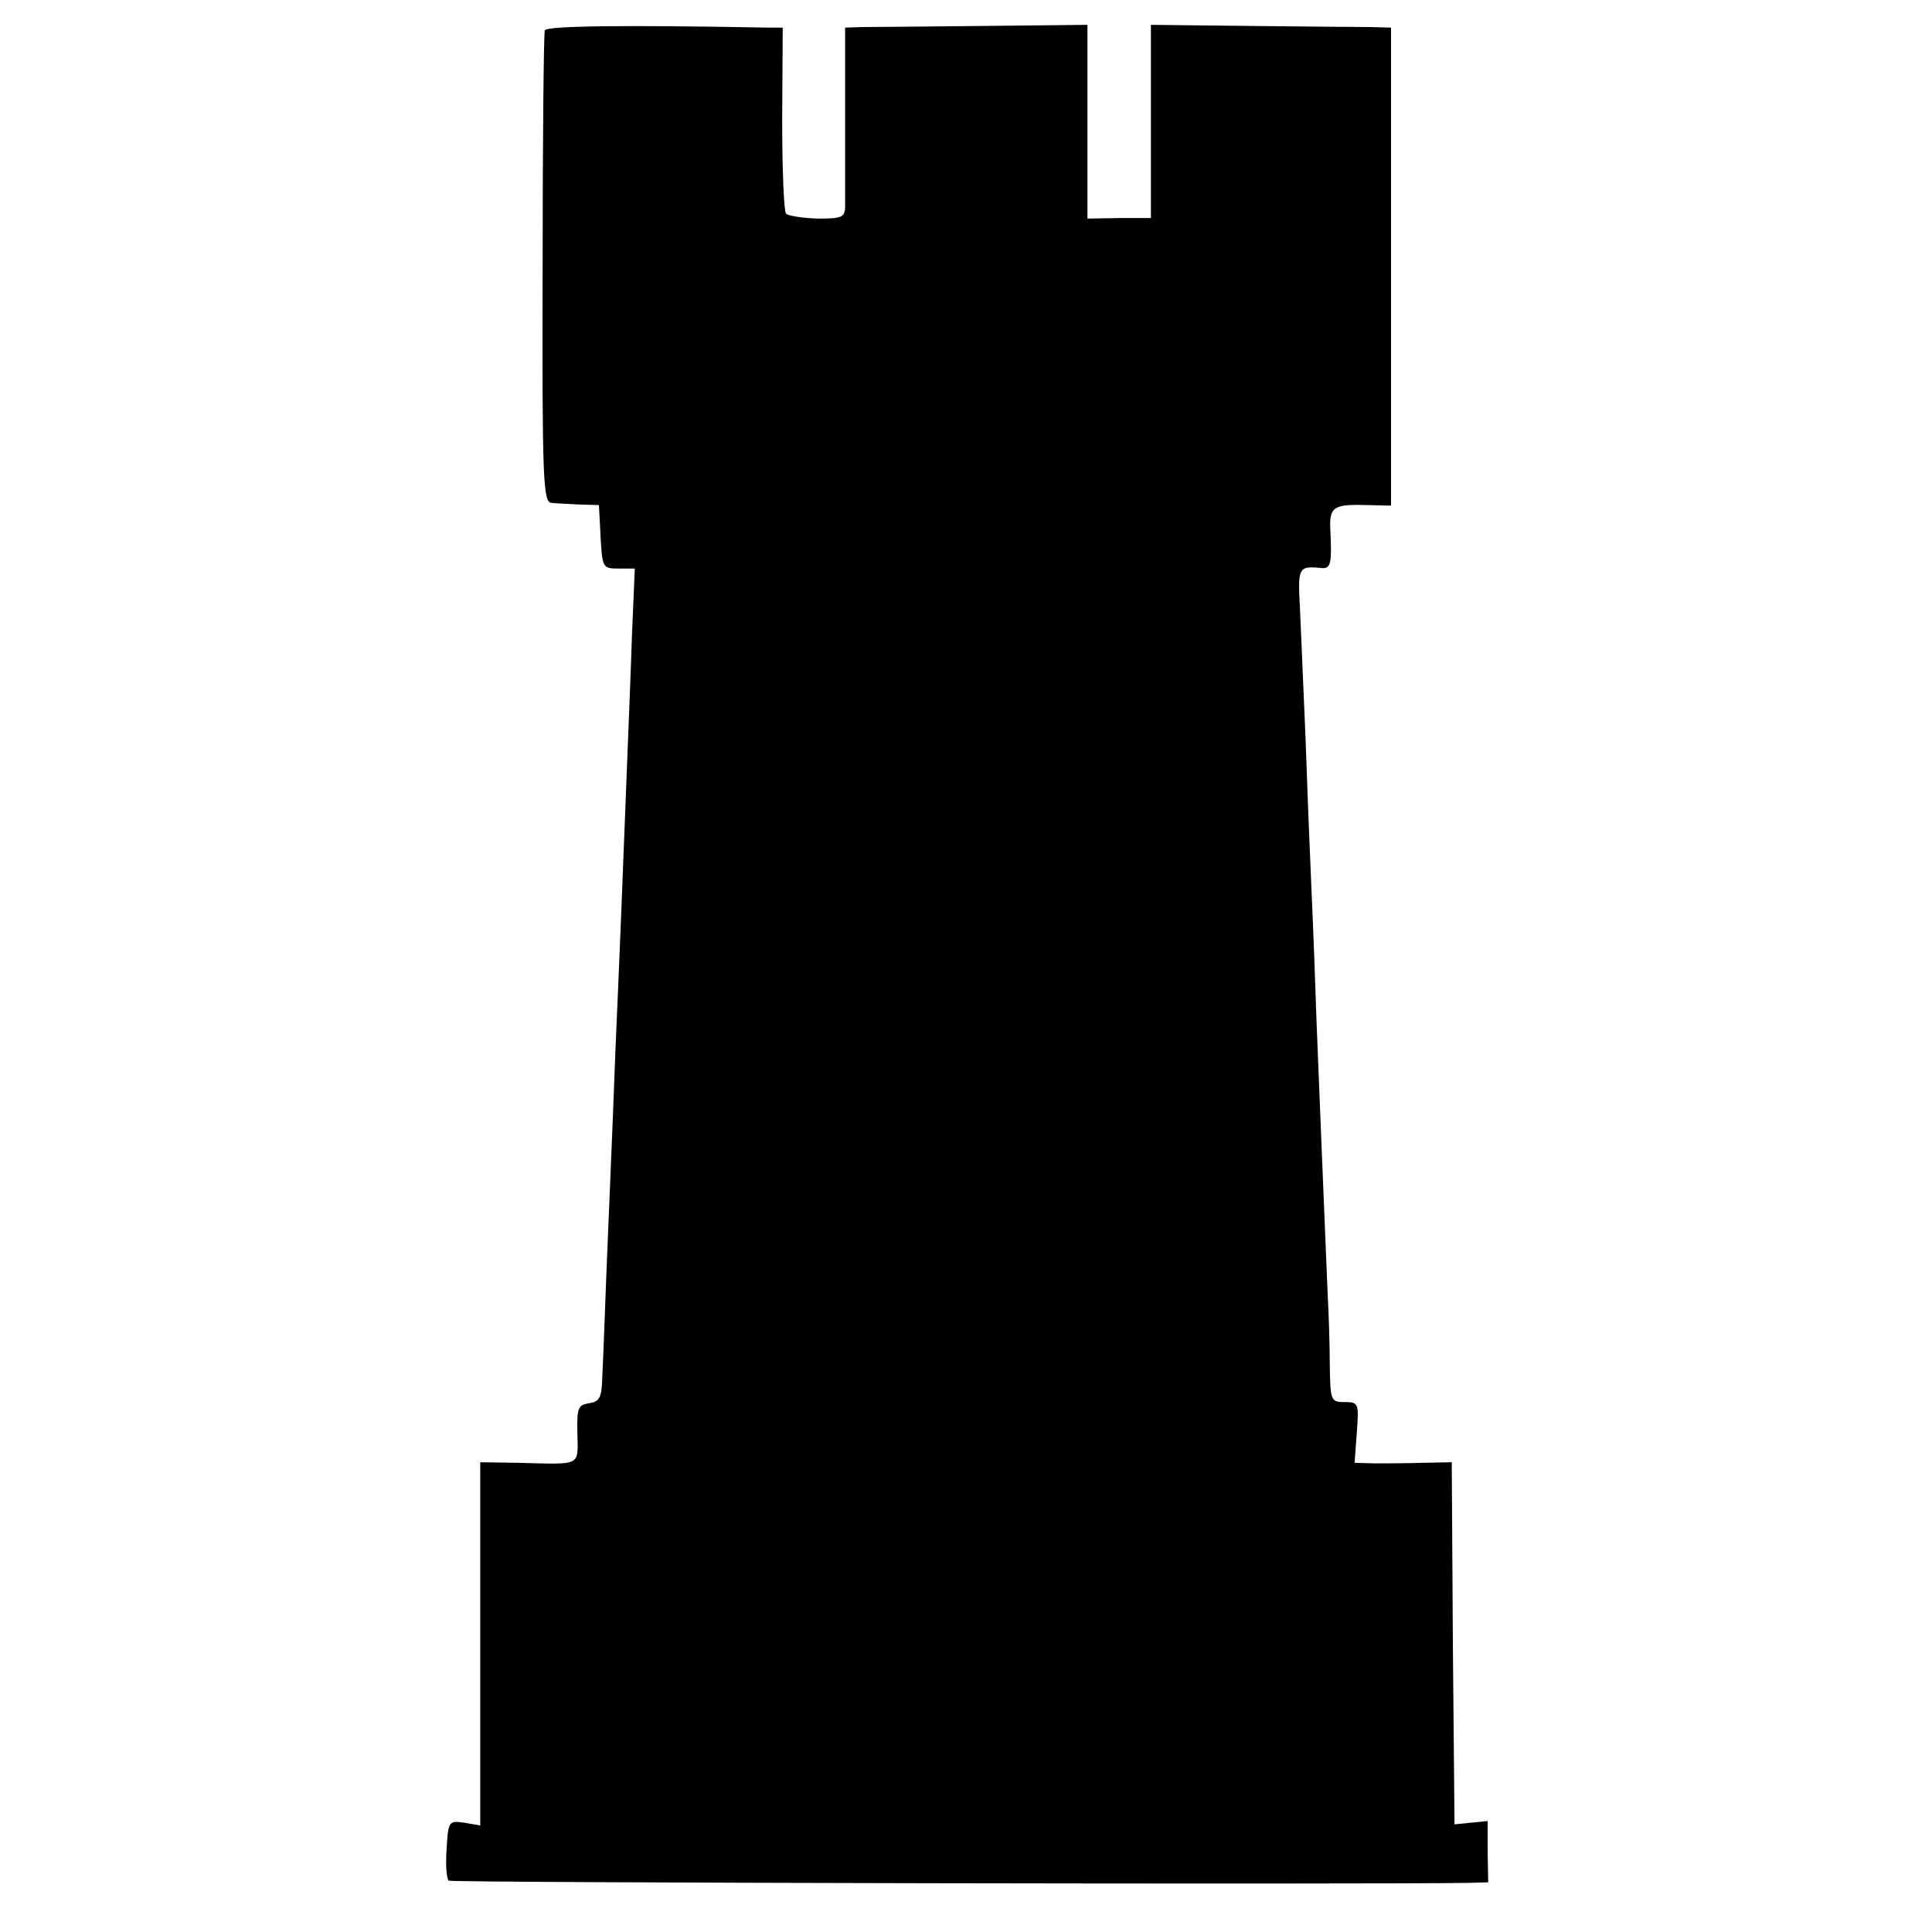
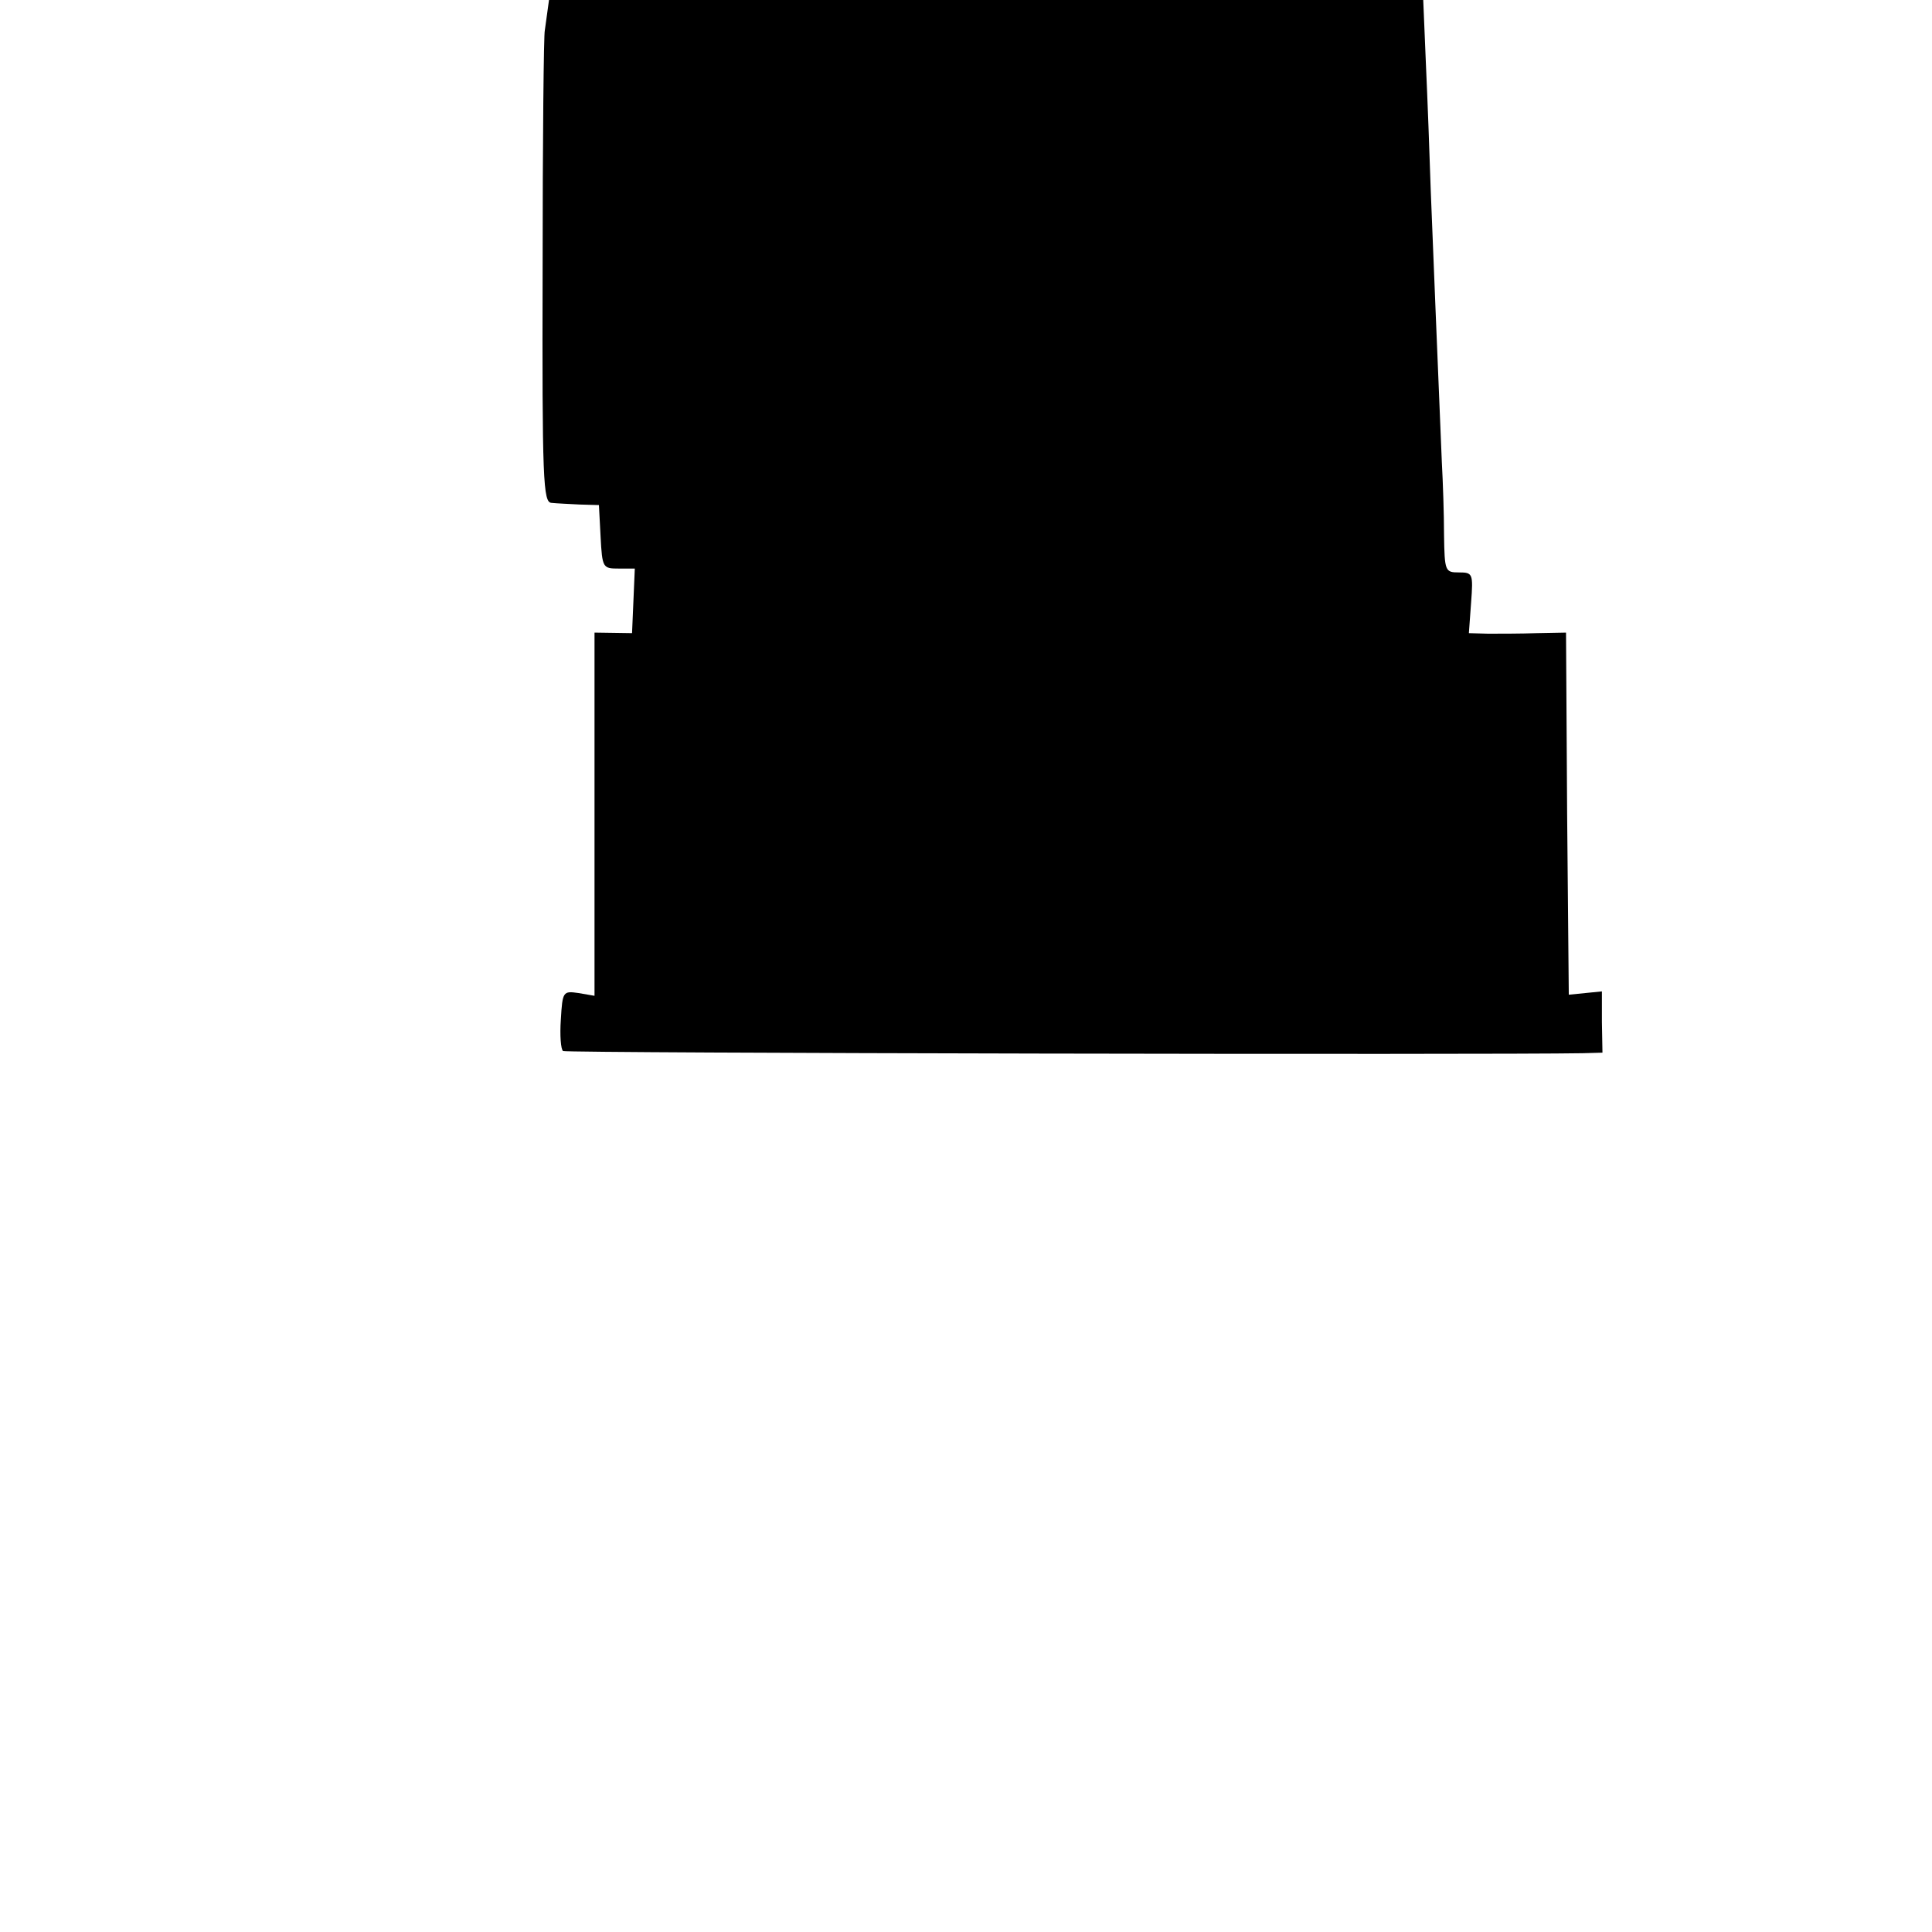
<svg xmlns="http://www.w3.org/2000/svg" version="1.0" width="350pt" height="350pt" viewBox="0 0 350 350" preserveAspectRatio="xMidYMid meet">
  <g transform="translate(0,350) scale(0.1,-0.1)" fill="#000000" stroke="none">
-     <path d="M987 3445 c-2 -5 -4 -200 -4 -432 -1 -385 1 -423 16 -424 9 -1 32 -2 51 -3 l35 -1 3 -57 c3 -57 4 -58 33 -58 l29 0 -5 -117 c-2 -65 -7 -183 -10 -263 -7 -184 -14 -356 -20 -490 -2 -58 -7 -181 -11 -275 -4 -93 -8 -195 -9 -225 -1 -30 -3 -74 -4 -97 -1 -35 -5 -42 -23 -45 -21 -3 -23 -8 -22 -55 1 -60 9 -56 -108 -53 l-68 1 0 -329 0 -329 -29 5 c-28 4 -29 3 -32 -48 -2 -29 0 -54 4 -57 6 -4 1679 -7 1847 -4 l36 1 -1 56 0 55 -30 -3 -30 -3 -3 328 -2 328 -53 -1 c-28 -1 -68 -1 -88 -1 l-35 1 4 55 c4 53 3 55 -22 55 -25 0 -26 2 -27 68 0 37 -2 96 -4 132 -8 193 -16 388 -20 490 -2 63 -6 169 -9 235 -3 66 -8 192 -11 280 -4 88 -8 193 -10 233 -4 74 -3 77 38 73 18 -2 20 7 17 70 -2 41 6 46 68 44 l42 -1 0 433 0 433 -37 1 c-21 0 -119 1 -218 2 l-180 2 0 -175 0 -175 -57 0 -58 -1 0 176 0 175 -188 -2 c-103 -1 -201 -2 -219 -2 l-32 -1 0 -152 c0 -84 0 -162 0 -174 -1 -18 -7 -20 -50 -20 -28 1 -53 5 -57 9 -4 4 -7 81 -7 172 l1 165 -27 0 c-266 5 -401 3 -404 -5z" />
+     <path d="M987 3445 c-2 -5 -4 -200 -4 -432 -1 -385 1 -423 16 -424 9 -1 32 -2 51 -3 l35 -1 3 -57 c3 -57 4 -58 33 -58 l29 0 -5 -117 l-68 1 0 -329 0 -329 -29 5 c-28 4 -29 3 -32 -48 -2 -29 0 -54 4 -57 6 -4 1679 -7 1847 -4 l36 1 -1 56 0 55 -30 -3 -30 -3 -3 328 -2 328 -53 -1 c-28 -1 -68 -1 -88 -1 l-35 1 4 55 c4 53 3 55 -22 55 -25 0 -26 2 -27 68 0 37 -2 96 -4 132 -8 193 -16 388 -20 490 -2 63 -6 169 -9 235 -3 66 -8 192 -11 280 -4 88 -8 193 -10 233 -4 74 -3 77 38 73 18 -2 20 7 17 70 -2 41 6 46 68 44 l42 -1 0 433 0 433 -37 1 c-21 0 -119 1 -218 2 l-180 2 0 -175 0 -175 -57 0 -58 -1 0 176 0 175 -188 -2 c-103 -1 -201 -2 -219 -2 l-32 -1 0 -152 c0 -84 0 -162 0 -174 -1 -18 -7 -20 -50 -20 -28 1 -53 5 -57 9 -4 4 -7 81 -7 172 l1 165 -27 0 c-266 5 -401 3 -404 -5z" />
  </g>
</svg>